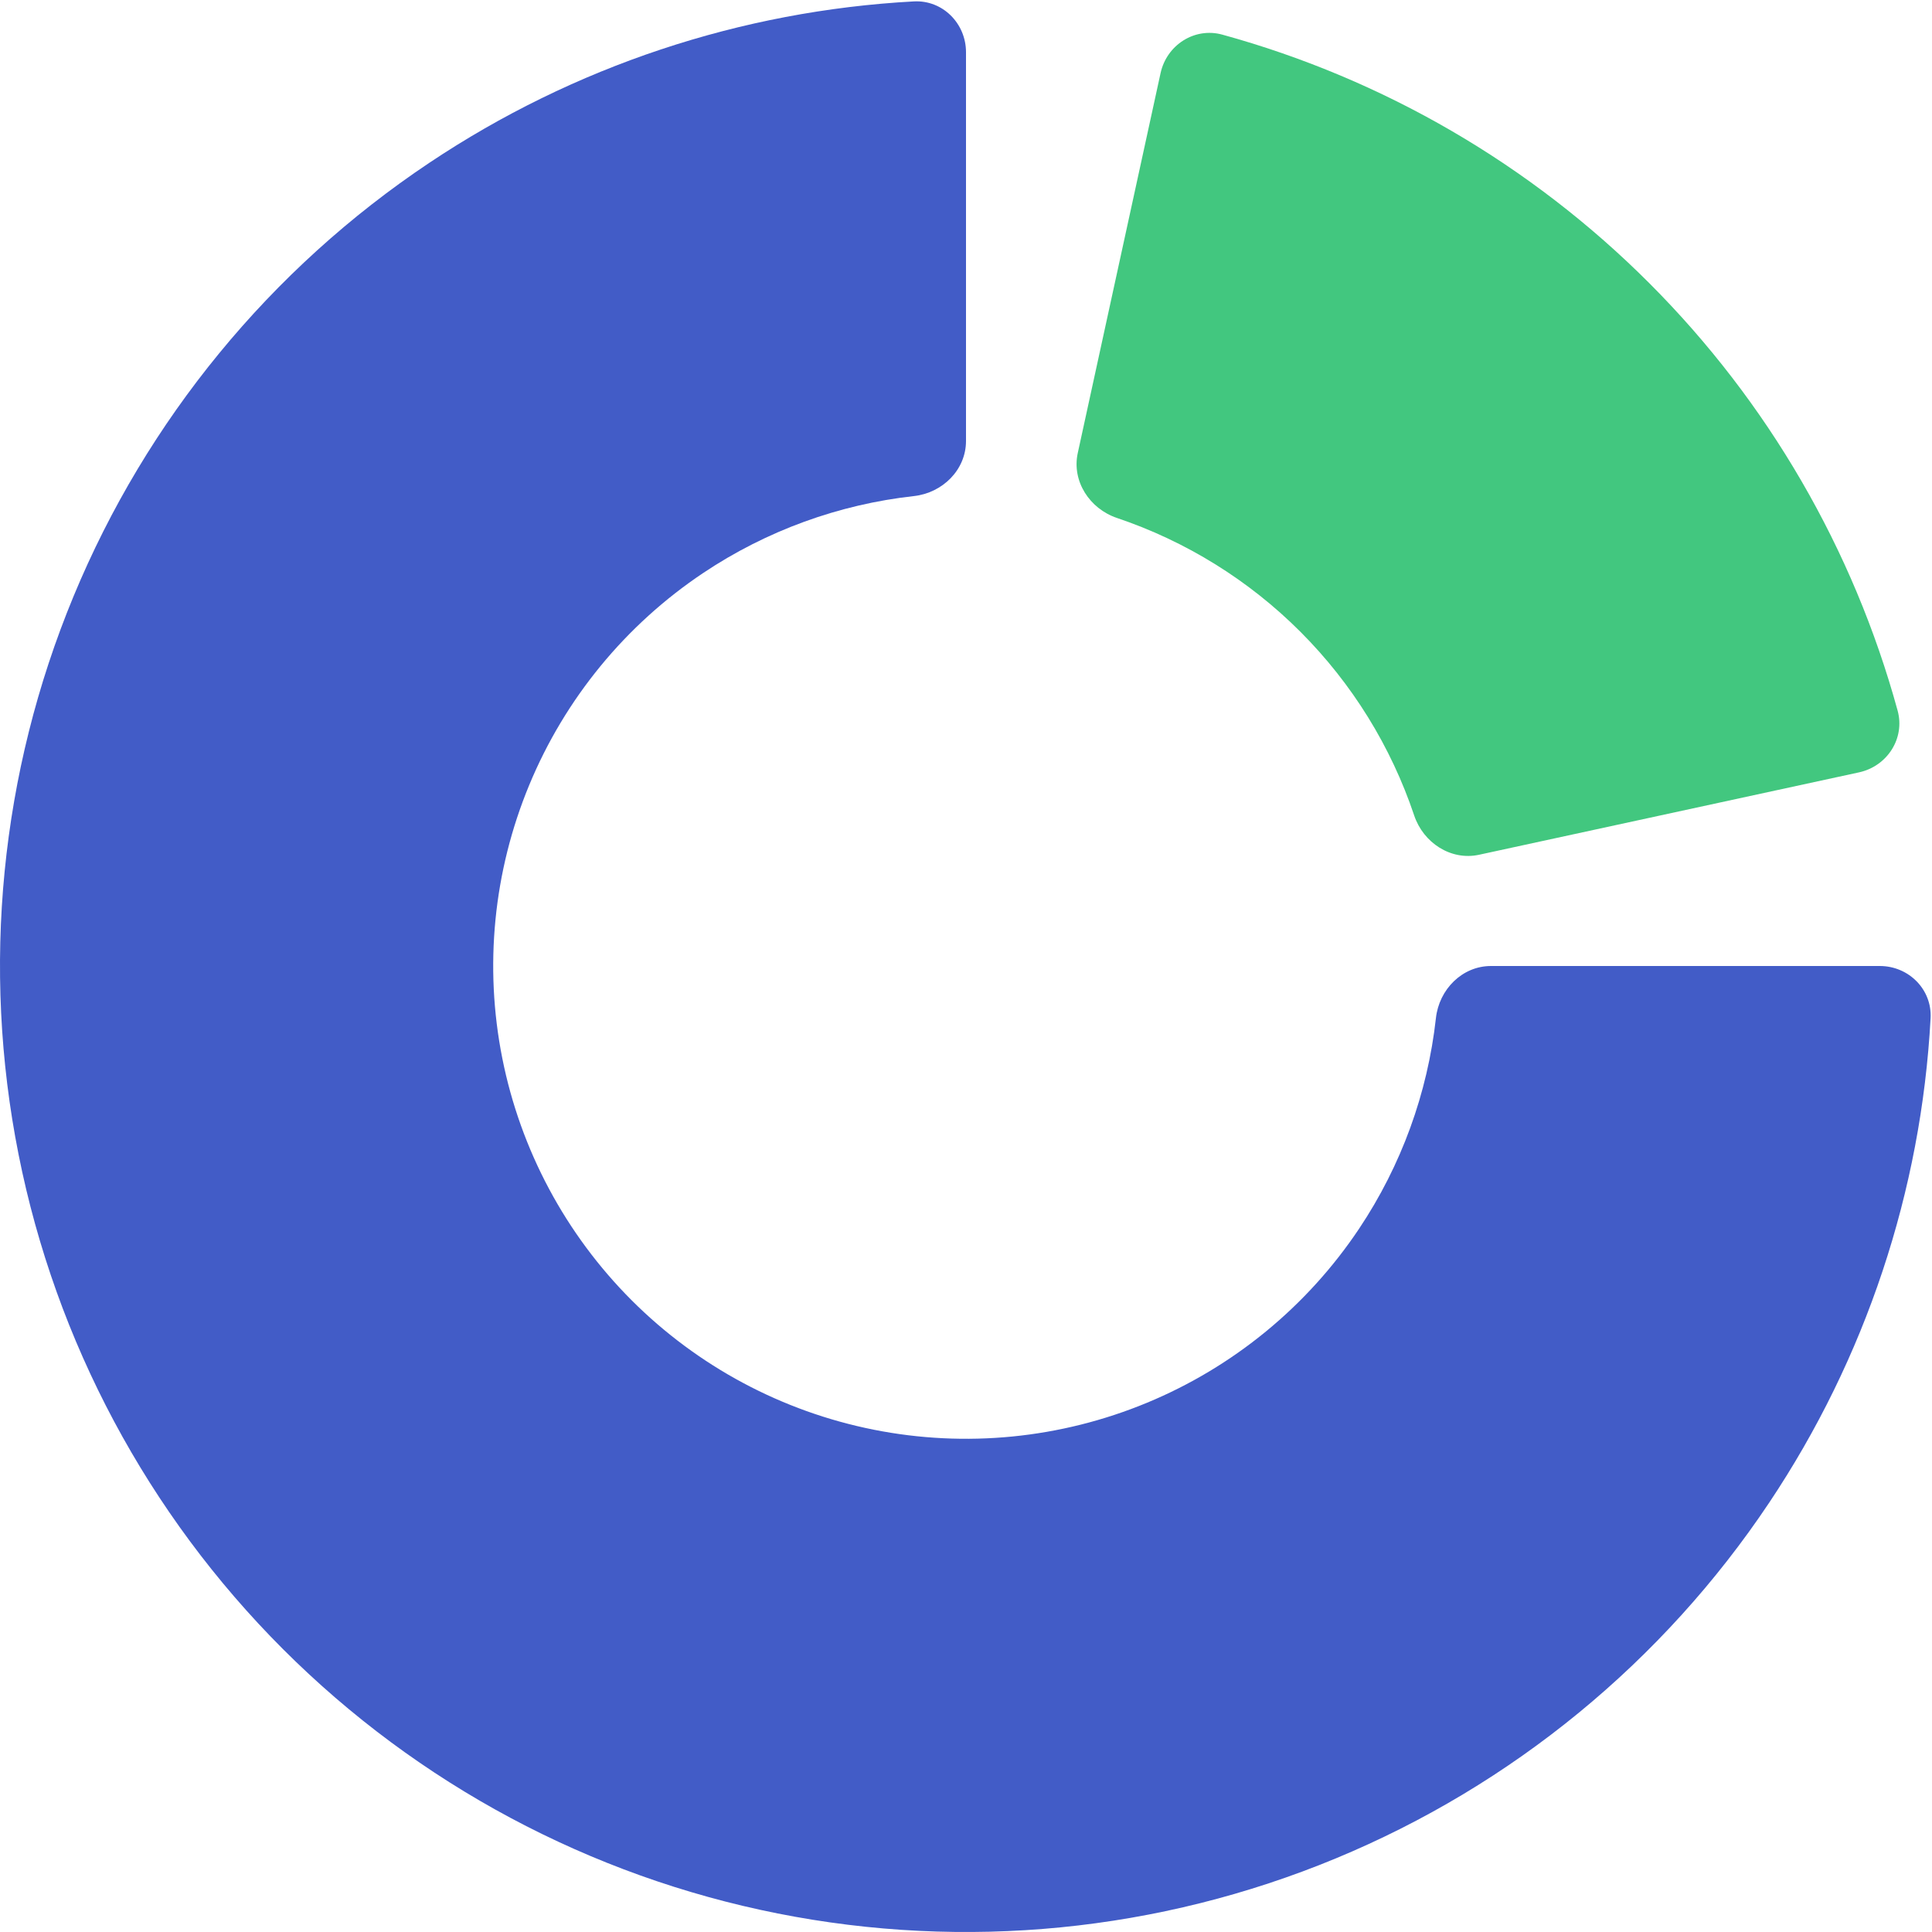
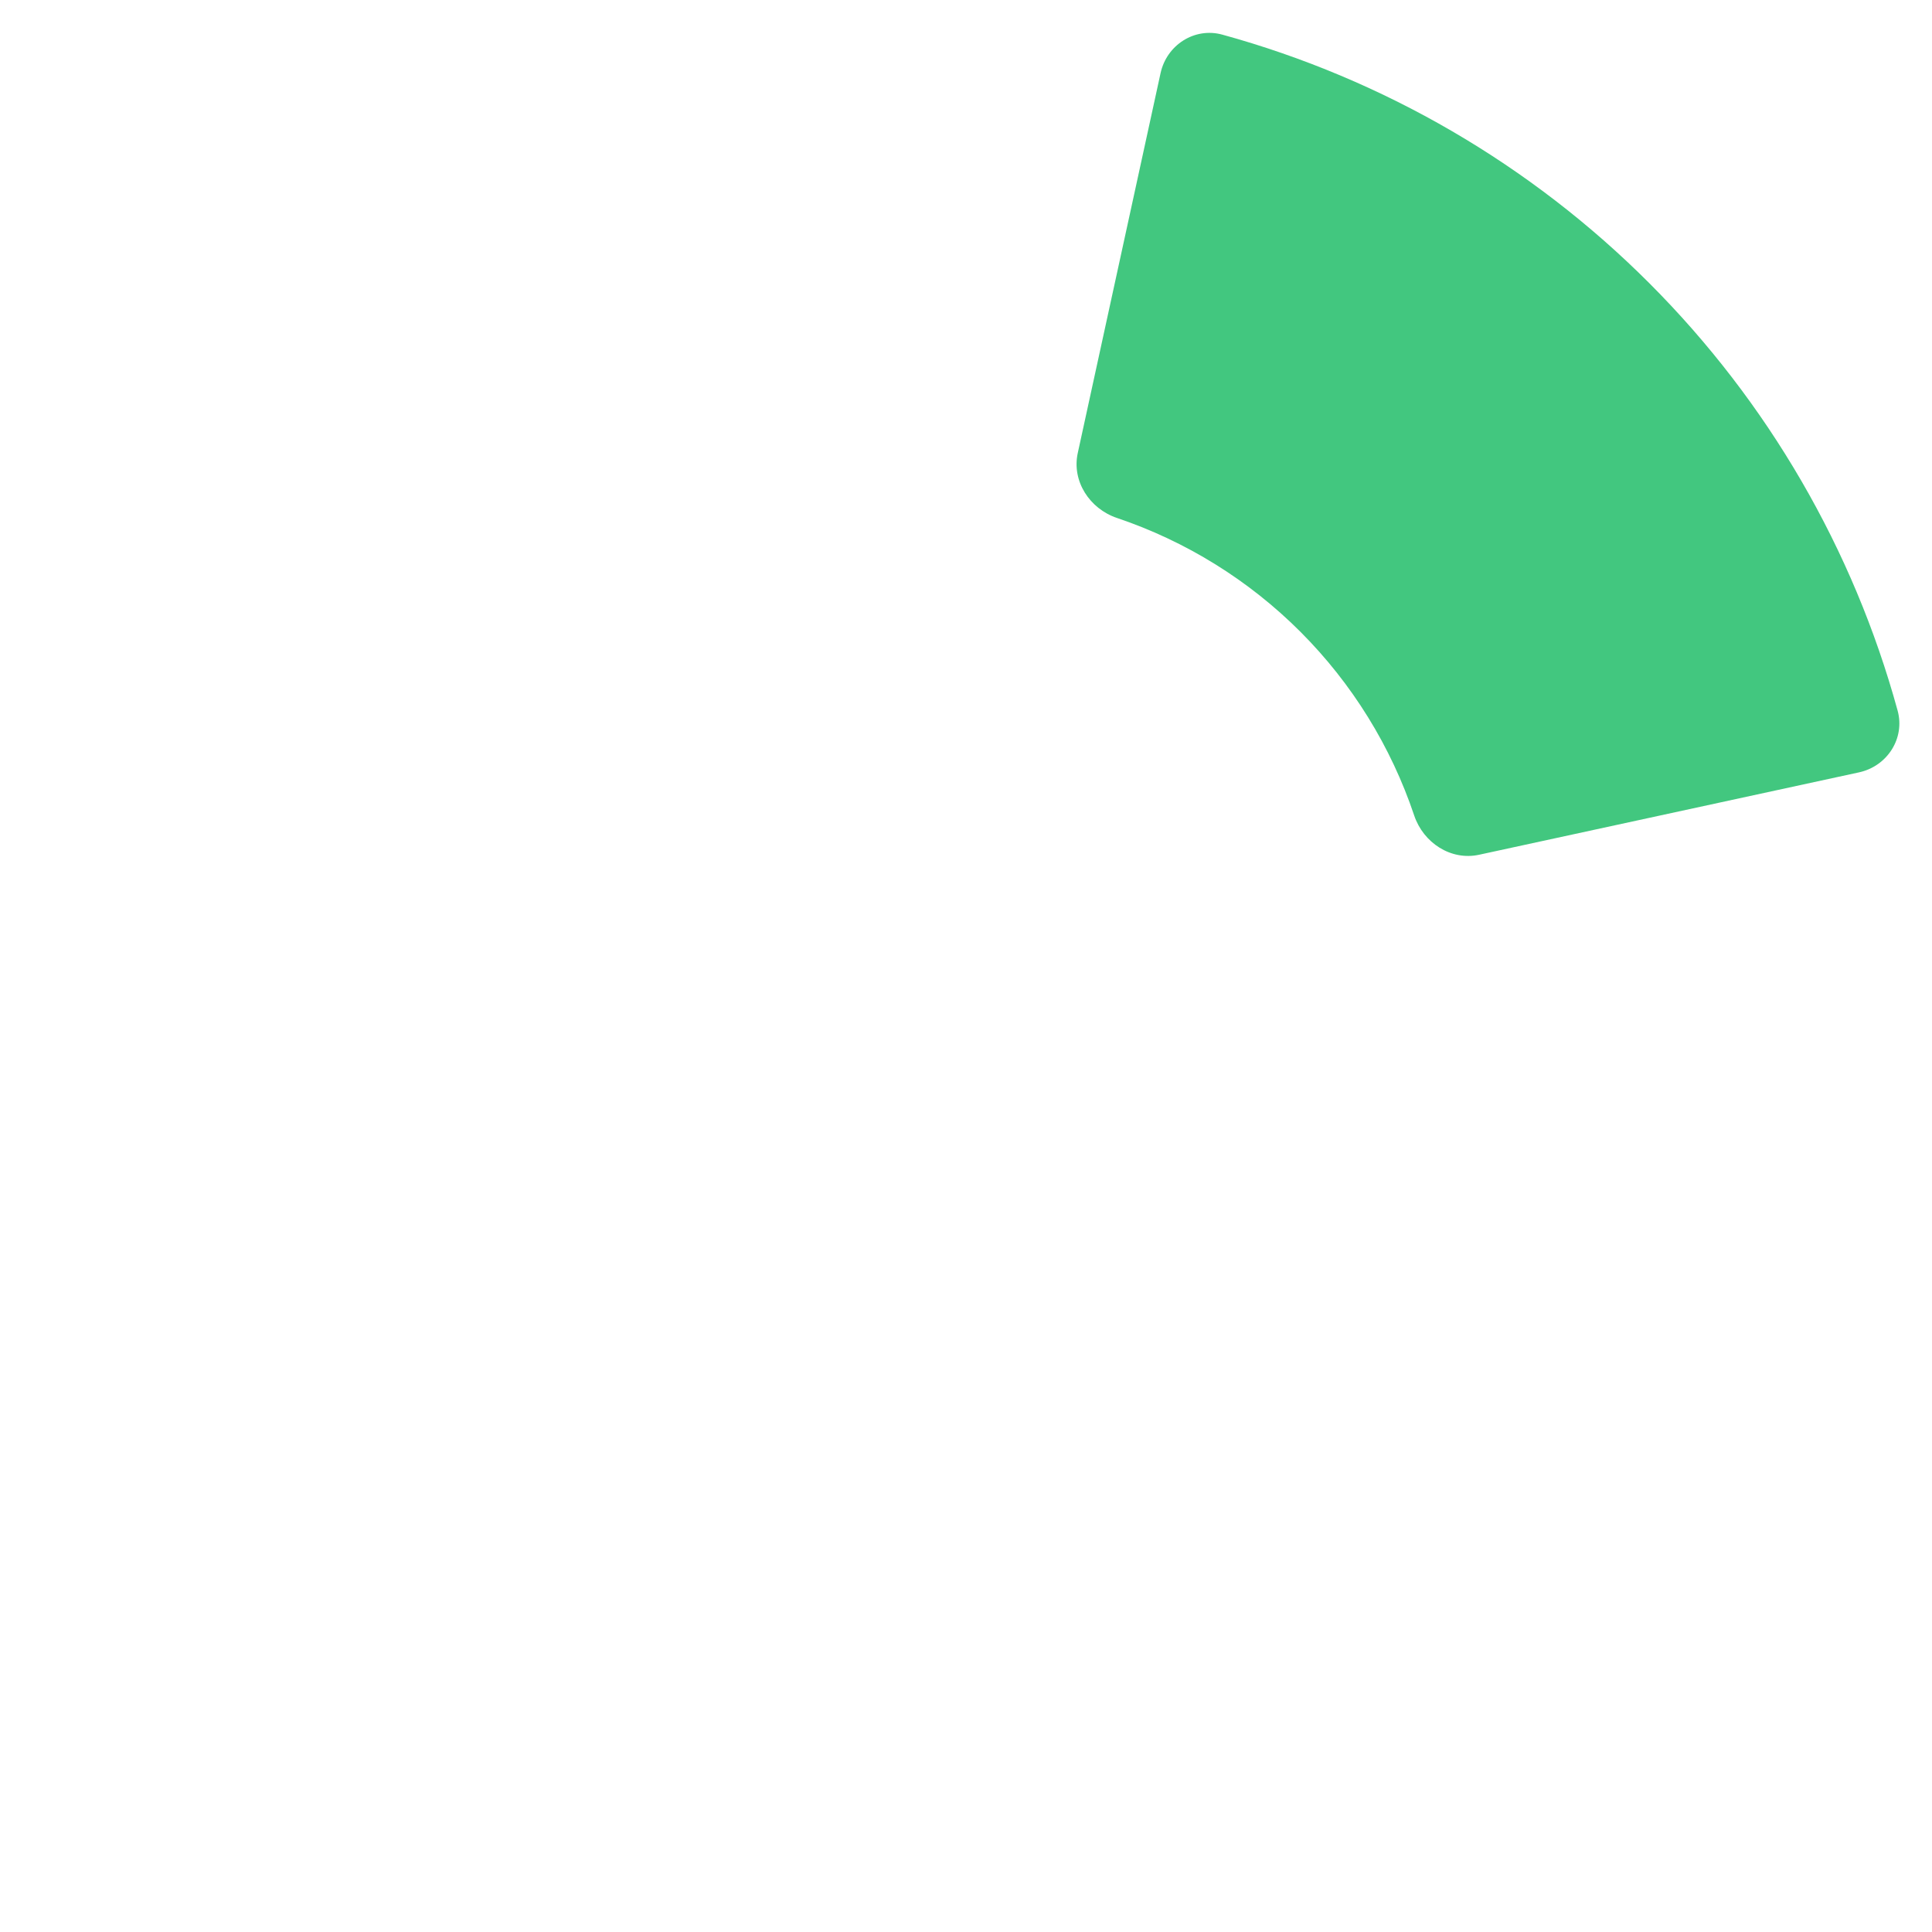
<svg xmlns="http://www.w3.org/2000/svg" width="74" height="74" viewBox="0 0 74 74" fill="none">
  <g filter="url(#filter0_ii_803_298)">
-     <path d="M72 37C73.105 37 74.006 37.896 73.946 38.999C73.588 45.615 71.459 52.027 67.764 57.556C63.699 63.641 57.92 68.383 51.159 71.183C44.398 73.984 36.959 74.717 29.782 73.289C22.604 71.861 16.012 68.338 10.837 63.163C5.663 57.988 2.139 51.396 0.711 44.218C-0.717 37.041 0.016 29.602 2.816 22.841C5.617 16.08 10.359 10.301 16.444 6.236C21.973 2.541 28.385 0.412 35.001 0.054C36.104 -0.006 37 0.895 37 2V16.891C37 17.996 36.102 18.88 35.004 19.001C32.129 19.32 29.361 20.325 26.939 21.943C23.961 23.933 21.64 26.761 20.27 30.07C18.899 33.379 18.54 37.02 19.239 40.533C19.938 44.046 21.663 47.272 24.195 49.805C26.728 52.337 29.954 54.062 33.467 54.761C36.98 55.46 40.621 55.101 43.93 53.73C47.239 52.36 50.067 50.039 52.057 47.061C53.675 44.639 54.68 41.871 54.999 38.996C55.12 37.898 56.004 37 57.109 37H72Z" fill="#425CC7" />
-   </g>
+     </g>
  <g filter="url(#filter1_ii_803_298)">
    <path d="M44.452 2.802C44.687 1.723 45.754 1.034 46.819 1.327C52.994 3.026 58.634 6.303 63.176 10.85C67.719 15.397 70.99 21.04 72.683 27.217C72.975 28.282 72.284 29.349 71.205 29.583L56.652 32.739C55.573 32.973 54.518 32.282 54.167 31.235C53.28 28.595 51.793 26.185 49.811 24.201C47.83 22.218 45.422 20.729 42.782 19.839C41.735 19.486 41.046 18.431 41.281 17.352L44.452 2.802Z" fill="#42C77F" />
  </g>
  <defs>
    <filter id="filter0_ii_803_298" x="-4" y="-3.949" width="81.949" height="81.949" filterUnits="userSpaceOnUse" color-interpolation-filters="sRGB">
      <feFlood flood-opacity="0" result="BackgroundImageFix" />
      <feBlend mode="normal" in="SourceGraphic" in2="BackgroundImageFix" result="shape" />
      <feColorMatrix in="SourceAlpha" type="matrix" values="0 0 0 0 0 0 0 0 0 0 0 0 0 0 0 0 0 0 127 0" result="hardAlpha" />
      <feOffset dx="-4" dy="-4" />
      <feGaussianBlur stdDeviation="4" />
      <feComposite in2="hardAlpha" operator="arithmetic" k2="-1" k3="1" />
      <feColorMatrix type="matrix" values="0 0 0 0 0.1 0 0 0 0 0.209 0 0 0 0 0.65 0 0 0 1 0" />
      <feBlend mode="normal" in2="shape" result="effect1_innerShadow_803_298" />
      <feColorMatrix in="SourceAlpha" type="matrix" values="0 0 0 0 0 0 0 0 0 0 0 0 0 0 0 0 0 0 127 0" result="hardAlpha" />
      <feOffset dx="4" dy="4" />
      <feGaussianBlur stdDeviation="4" />
      <feComposite in2="hardAlpha" operator="arithmetic" k2="-1" k3="1" />
      <feColorMatrix type="matrix" values="0 0 0 0 0.42 0 0 0 0 0.522 0 0 0 0 0.941 0 0 0 1 0" />
      <feBlend mode="normal" in2="effect1_innerShadow_803_298" result="effect2_innerShadow_803_298" />
    </filter>
    <filter id="filter1_ii_803_298" x="37.235" y="-2.741" width="39.515" height="39.525" filterUnits="userSpaceOnUse" color-interpolation-filters="sRGB">
      <feFlood flood-opacity="0" result="BackgroundImageFix" />
      <feBlend mode="normal" in="SourceGraphic" in2="BackgroundImageFix" result="shape" />
      <feColorMatrix in="SourceAlpha" type="matrix" values="0 0 0 0 0 0 0 0 0 0 0 0 0 0 0 0 0 0 127 0" result="hardAlpha" />
      <feOffset dx="-4" dy="-4" />
      <feGaussianBlur stdDeviation="4" />
      <feComposite in2="hardAlpha" operator="arithmetic" k2="-1" k3="1" />
      <feColorMatrix type="matrix" values="0 0 0 0 0.145 0 0 0 0 0.635 0 0 0 0 0.373 0 0 0 1 0" />
      <feBlend mode="normal" in2="shape" result="effect1_innerShadow_803_298" />
      <feColorMatrix in="SourceAlpha" type="matrix" values="0 0 0 0 0 0 0 0 0 0 0 0 0 0 0 0 0 0 127 0" result="hardAlpha" />
      <feOffset dx="4" dy="4" />
      <feGaussianBlur stdDeviation="4" />
      <feComposite in2="hardAlpha" operator="arithmetic" k2="-1" k3="1" />
      <feColorMatrix type="matrix" values="0 0 0 0 0.412 0 0 0 0 0.878 0 0 0 0 0.627 0 0 0 1 0" />
      <feBlend mode="normal" in2="effect1_innerShadow_803_298" result="effect2_innerShadow_803_298" />
    </filter>
  </defs>
</svg>